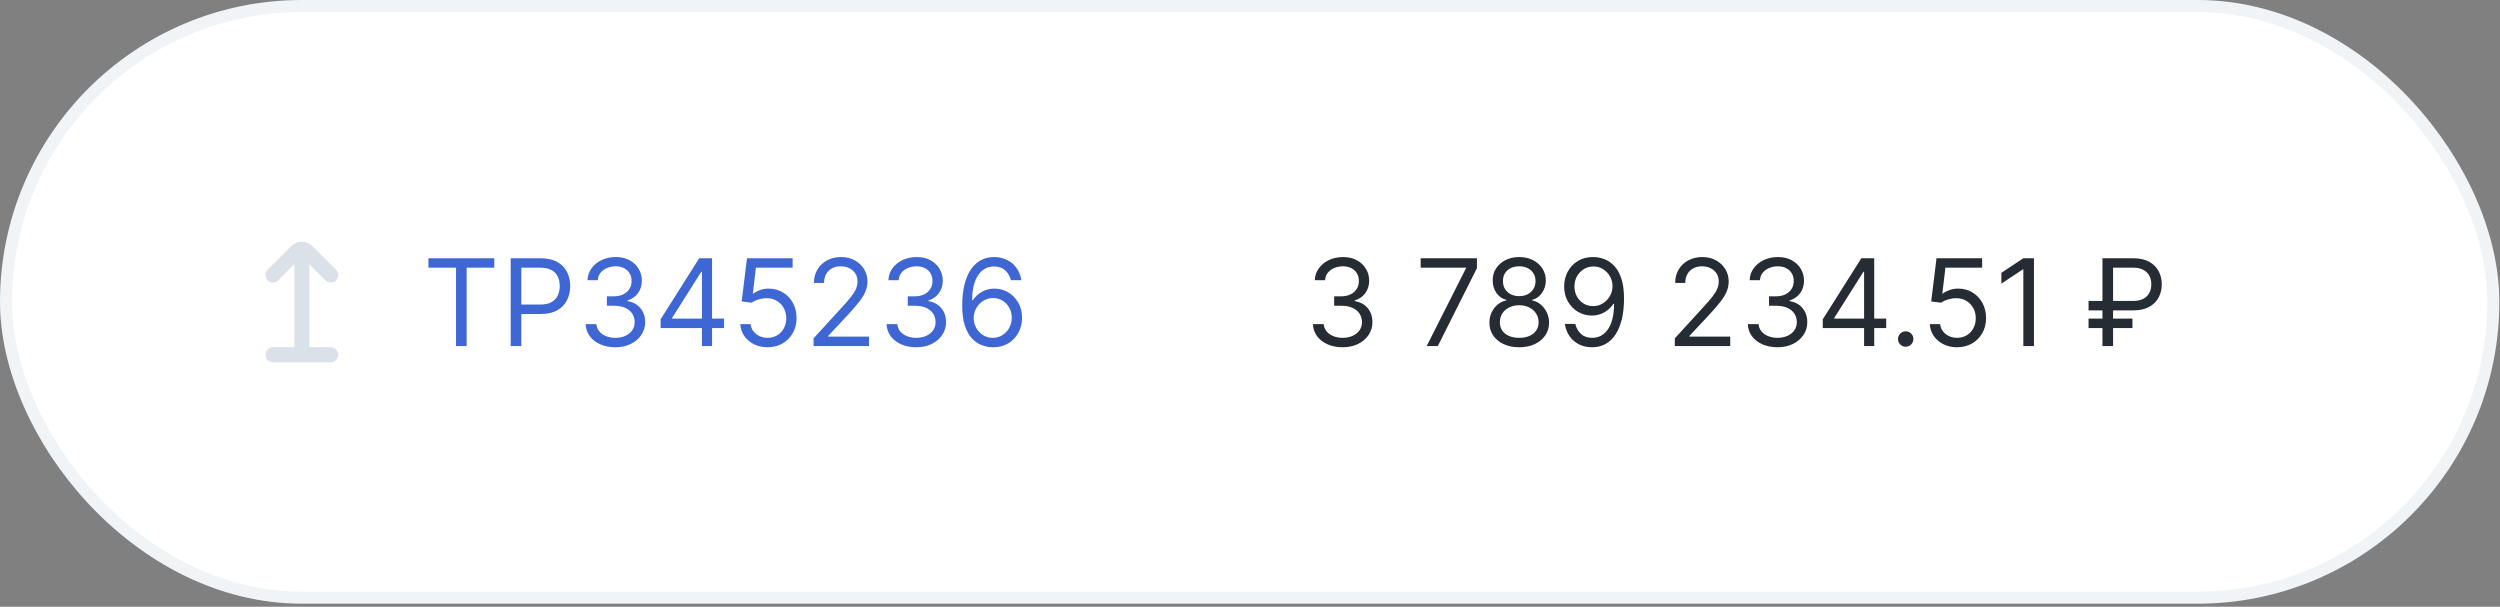
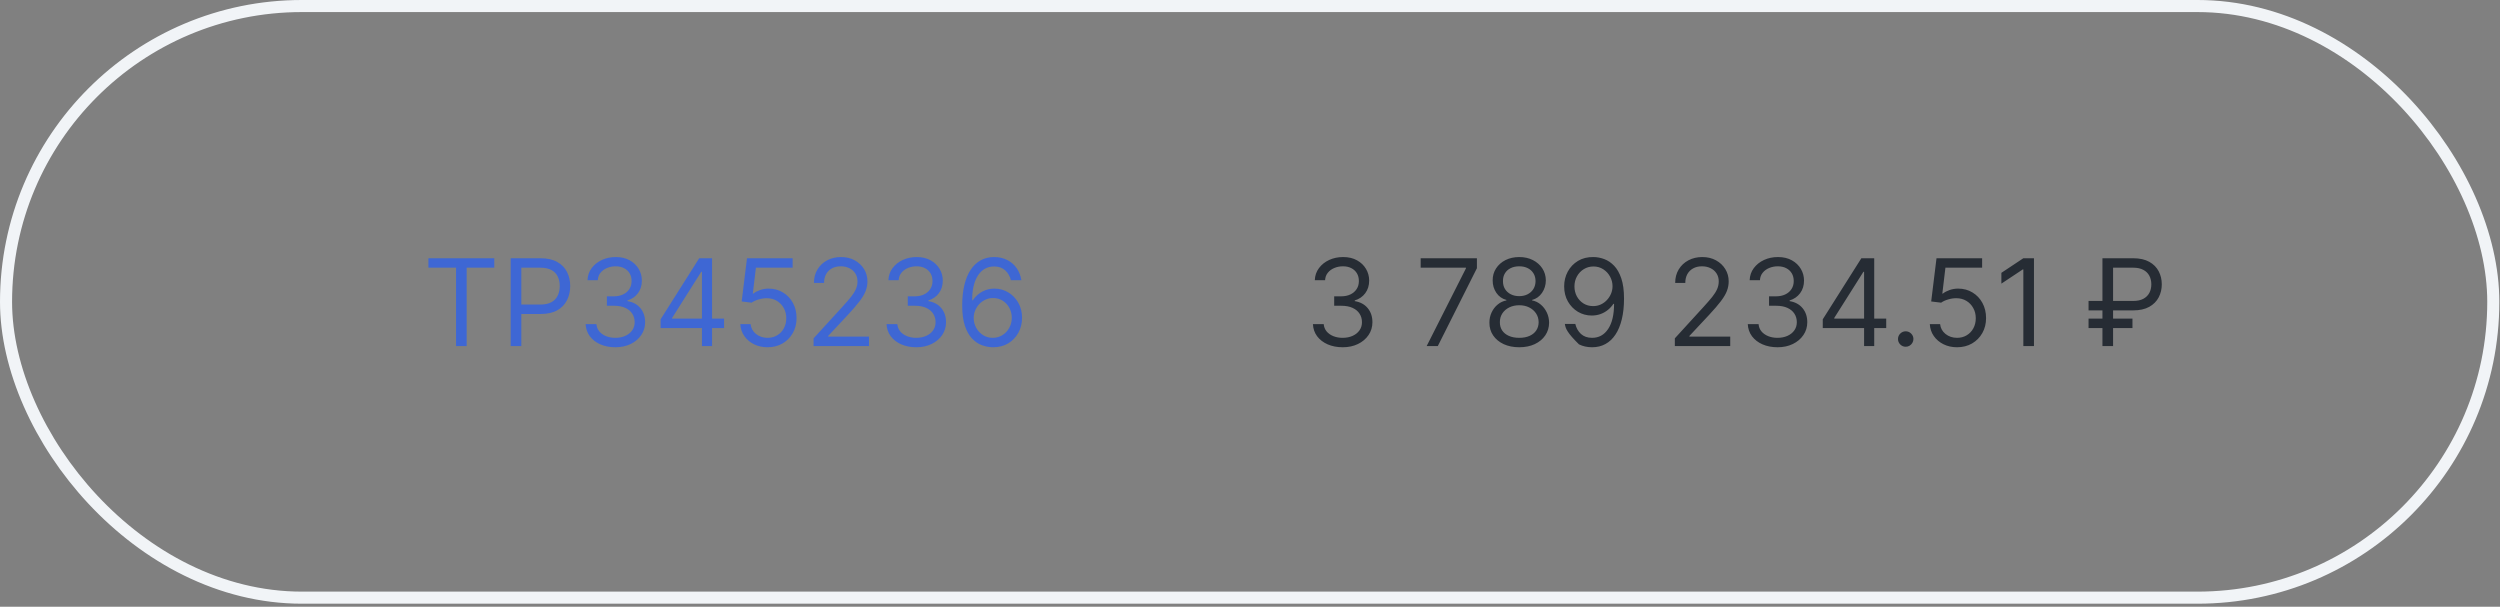
<svg xmlns="http://www.w3.org/2000/svg" width="820" height="199" viewBox="0 0 820 199" fill="none">
  <rect x="0" y="0" width="820" height="199" fill="#808080" stroke="none" />
-   <rect x="1.98" y="1.98" width="815.82" height="194.054" rx="97.027" fill="white" />
  <rect x="1.98" y="1.98" width="815.82" height="194.054" rx="97.027" stroke="#F1F4F7" stroke-width="3.96" />
  <g clip-path="url(#clip0_10448_4950)">
    <path d="M108.466 113.885H101.478V86.702L106.734 91.958C107.198 92.422 107.828 92.683 108.484 92.682C108.809 92.682 109.131 92.618 109.432 92.494C109.732 92.369 110.005 92.187 110.235 91.957C110.464 91.727 110.647 91.454 110.771 91.154C110.895 90.853 110.959 90.531 110.959 90.206C110.959 89.881 110.895 89.559 110.771 89.259C110.646 88.959 110.464 88.686 110.234 88.456L102.427 80.651C101.506 79.769 100.279 79.277 99.004 79.277C97.728 79.277 96.502 79.769 95.581 80.651L87.772 88.456C87.308 88.92 87.047 89.55 87.047 90.206C87.047 90.863 87.307 91.493 87.772 91.957C88.236 92.421 88.865 92.682 89.522 92.682C90.178 92.683 90.808 92.422 91.272 91.958L96.528 86.597V113.885H89.54C88.883 113.885 88.254 114.145 87.789 114.61C87.325 115.074 87.064 115.703 87.064 116.36C87.064 117.016 87.325 117.646 87.789 118.11C88.254 118.574 88.883 118.835 89.54 118.835H108.466C109.123 118.835 109.753 118.574 110.217 118.11C110.681 117.646 110.942 117.016 110.942 116.36C110.942 115.703 110.681 115.074 110.217 114.61C109.753 114.145 109.123 113.885 108.466 113.885Z" fill="#DBE1E9" />
  </g>
  <path d="M140.522 87.799V84.705H162.124V87.799H153.067V113.507H149.579V87.799H140.522ZM167.506 113.507V84.705H177.238C179.498 84.705 181.345 85.113 182.779 85.929C184.223 86.735 185.292 87.827 185.986 89.206C186.68 90.584 187.027 92.121 187.027 93.818C187.027 95.515 186.68 97.058 185.986 98.445C185.301 99.833 184.242 100.939 182.808 101.764C181.373 102.58 179.535 102.988 177.295 102.988H170.319V99.894H177.182C178.729 99.894 179.971 99.627 180.909 99.092C181.847 98.558 182.526 97.836 182.948 96.926C183.379 96.008 183.595 94.972 183.595 93.818C183.595 92.665 183.379 91.634 182.948 90.724C182.526 89.815 181.842 89.102 180.895 88.587C179.948 88.062 178.692 87.799 177.126 87.799H170.994V113.507H167.506ZM201.871 113.901C200.014 113.901 198.359 113.582 196.906 112.945C195.462 112.307 194.314 111.421 193.461 110.287C192.617 109.143 192.157 107.816 192.082 106.307H195.626C195.701 107.235 196.02 108.037 196.583 108.712C197.145 109.377 197.881 109.893 198.791 110.259C199.7 110.624 200.708 110.807 201.814 110.807C203.052 110.807 204.149 110.591 205.105 110.16C206.062 109.729 206.812 109.129 207.355 108.36C207.899 107.591 208.171 106.701 208.171 105.688C208.171 104.629 207.909 103.696 207.384 102.889C206.858 102.074 206.09 101.436 205.077 100.977C204.065 100.517 202.827 100.288 201.364 100.288H199.058V97.194H201.364C202.508 97.194 203.511 96.987 204.374 96.575C205.246 96.162 205.926 95.581 206.413 94.831C206.91 94.081 207.159 93.2 207.159 92.187C207.159 91.212 206.943 90.363 206.512 89.641C206.08 88.92 205.471 88.357 204.683 87.954C203.905 87.551 202.986 87.349 201.927 87.349C200.933 87.349 199.995 87.532 199.114 87.898C198.242 88.254 197.53 88.774 196.977 89.459C196.423 90.134 196.123 90.949 196.076 91.906H192.701C192.757 90.396 193.212 89.074 194.065 87.94C194.919 86.796 196.034 85.905 197.412 85.268C198.8 84.63 200.324 84.311 201.983 84.311C203.765 84.311 205.293 84.672 206.568 85.394C207.843 86.107 208.823 87.049 209.507 88.221C210.192 89.393 210.534 90.659 210.534 92.018C210.534 93.64 210.107 95.023 209.254 96.167C208.41 97.311 207.262 98.103 205.808 98.544V98.769C207.627 99.069 209.048 99.842 210.07 101.089C211.092 102.327 211.603 103.86 211.603 105.688C211.603 107.254 211.176 108.66 210.323 109.907C209.479 111.145 208.326 112.12 206.863 112.832C205.401 113.545 203.736 113.901 201.871 113.901ZM216.68 107.601V104.732L229.337 84.705H231.418V89.149H230.012L220.449 104.282V104.507H237.494V107.601H216.68ZM230.237 113.507V106.729V105.393V84.705H233.556V113.507H230.237ZM251.764 113.901C250.114 113.901 248.628 113.573 247.306 112.917C245.984 112.26 244.925 111.36 244.128 110.216C243.331 109.073 242.895 107.769 242.82 106.307H246.195C246.327 107.61 246.917 108.688 247.967 109.541C249.027 110.385 250.293 110.807 251.764 110.807C252.946 110.807 253.996 110.531 254.915 109.977C255.843 109.424 256.57 108.665 257.095 107.699C257.629 106.724 257.896 105.622 257.896 104.394C257.896 103.138 257.62 102.017 257.066 101.033C256.523 100.039 255.773 99.256 254.816 98.684C253.86 98.112 252.768 97.822 251.539 97.812C250.658 97.803 249.753 97.939 248.825 98.22C247.897 98.492 247.133 98.844 246.533 99.275L243.27 98.881L245.014 84.705H259.978V87.799H247.939L246.927 96.294H247.095C247.686 95.825 248.427 95.436 249.317 95.126C250.208 94.817 251.136 94.662 252.102 94.662C253.865 94.662 255.435 95.084 256.813 95.928C258.201 96.762 259.288 97.906 260.076 99.359C260.873 100.813 261.271 102.472 261.271 104.338C261.271 106.176 260.859 107.816 260.034 109.26C259.218 110.695 258.093 111.829 256.659 112.664C255.224 113.489 253.593 113.901 251.764 113.901ZM266.858 113.507V110.976L276.365 100.569C277.481 99.35 278.4 98.291 279.122 97.391C279.843 96.481 280.378 95.628 280.725 94.831C281.081 94.025 281.259 93.181 281.259 92.299C281.259 91.287 281.015 90.41 280.528 89.67C280.05 88.929 279.393 88.357 278.559 87.954C277.725 87.551 276.787 87.349 275.746 87.349C274.64 87.349 273.674 87.579 272.849 88.038C272.034 88.488 271.401 89.121 270.951 89.937C270.51 90.752 270.29 91.709 270.29 92.806H266.971C266.971 91.118 267.36 89.637 268.138 88.362C268.916 87.087 269.976 86.093 271.316 85.38C272.666 84.668 274.181 84.311 275.859 84.311C277.546 84.311 279.042 84.668 280.345 85.38C281.648 86.093 282.67 87.054 283.411 88.263C284.152 89.473 284.522 90.818 284.522 92.299C284.522 93.359 284.33 94.395 283.945 95.408C283.57 96.411 282.914 97.531 281.976 98.769C281.048 99.997 279.759 101.497 278.109 103.269L271.64 110.188V110.413H285.028V113.507H266.858ZM300.568 113.901C298.712 113.901 297.057 113.582 295.604 112.945C294.16 112.307 293.012 111.421 292.158 110.287C291.315 109.143 290.855 107.816 290.78 106.307H294.324C294.399 107.235 294.718 108.037 295.281 108.712C295.843 109.377 296.579 109.893 297.489 110.259C298.398 110.624 299.406 110.807 300.512 110.807C301.75 110.807 302.847 110.591 303.803 110.16C304.759 109.729 305.509 109.129 306.053 108.36C306.597 107.591 306.869 106.701 306.869 105.688C306.869 104.629 306.606 103.696 306.081 102.889C305.556 102.074 304.787 101.436 303.775 100.977C302.762 100.517 301.525 100.288 300.062 100.288H297.756V97.194H300.062C301.206 97.194 302.209 96.987 303.072 96.575C303.944 96.162 304.623 95.581 305.111 94.831C305.608 94.081 305.856 93.2 305.856 92.187C305.856 91.212 305.641 90.363 305.209 89.641C304.778 88.92 304.169 88.357 303.381 87.954C302.603 87.551 301.684 87.349 300.625 87.349C299.631 87.349 298.693 87.532 297.812 87.898C296.94 88.254 296.227 88.774 295.674 89.459C295.121 90.134 294.821 90.949 294.774 91.906H291.399C291.455 90.396 291.91 89.074 292.763 87.94C293.616 86.796 294.732 85.905 296.11 85.268C297.498 84.63 299.021 84.311 300.681 84.311C302.462 84.311 303.991 84.672 305.266 85.394C306.541 86.107 307.521 87.049 308.205 88.221C308.889 89.393 309.232 90.659 309.232 92.018C309.232 93.64 308.805 95.023 307.952 96.167C307.108 97.311 305.959 98.103 304.506 98.544V98.769C306.325 99.069 307.746 99.842 308.767 101.089C309.789 102.327 310.3 103.86 310.3 105.688C310.3 107.254 309.874 108.66 309.021 109.907C308.177 111.145 307.024 112.12 305.561 112.832C304.098 113.545 302.434 113.901 300.568 113.901ZM325.616 113.901C324.434 113.882 323.253 113.657 322.072 113.226C320.89 112.795 319.812 112.068 318.837 111.046C317.862 110.015 317.079 108.623 316.488 106.869C315.898 105.107 315.602 102.894 315.602 100.231C315.602 97.681 315.841 95.422 316.32 93.453C316.798 91.475 317.492 89.81 318.401 88.46C319.31 87.101 320.407 86.069 321.692 85.366C322.986 84.663 324.444 84.311 326.066 84.311C327.678 84.311 329.113 84.635 330.369 85.282C331.635 85.919 332.666 86.81 333.463 87.954C334.26 89.098 334.776 90.415 335.01 91.906H331.579C331.26 90.612 330.641 89.538 329.722 88.685C328.803 87.832 327.584 87.405 326.066 87.405C323.834 87.405 322.076 88.376 320.792 90.317C319.517 92.257 318.874 94.981 318.865 98.487H319.09C319.615 97.691 320.239 97.011 320.961 96.448C321.692 95.876 322.498 95.436 323.379 95.126C324.261 94.817 325.194 94.662 326.178 94.662C327.828 94.662 329.338 95.075 330.707 95.9C332.075 96.716 333.172 97.845 333.997 99.289C334.823 100.724 335.235 102.369 335.235 104.225C335.235 106.007 334.837 107.638 334.04 109.12C333.243 110.591 332.122 111.763 330.678 112.635C329.244 113.498 327.556 113.92 325.616 113.901ZM325.616 110.807C326.797 110.807 327.856 110.512 328.794 109.921C329.741 109.33 330.486 108.538 331.03 107.544C331.583 106.551 331.86 105.444 331.86 104.225C331.86 103.035 331.593 101.952 331.058 100.977C330.533 99.992 329.807 99.209 328.878 98.628C327.96 98.047 326.909 97.756 325.728 97.756C324.837 97.756 324.008 97.934 323.239 98.291C322.47 98.638 321.795 99.116 321.214 99.725C320.642 100.334 320.192 101.033 319.864 101.821C319.535 102.599 319.371 103.419 319.371 104.282C319.371 105.425 319.639 106.494 320.173 107.488C320.717 108.482 321.457 109.284 322.395 109.893C323.342 110.502 324.415 110.807 325.616 110.807Z" fill="#3E67D4" />
-   <path d="M440.424 113.901C438.568 113.901 436.913 113.582 435.46 112.945C434.016 112.307 432.868 111.421 432.014 110.287C431.171 109.143 430.711 107.816 430.636 106.307H434.18C434.255 107.235 434.574 108.037 435.136 108.712C435.699 109.377 436.435 109.893 437.344 110.259C438.254 110.624 439.262 110.807 440.368 110.807C441.606 110.807 442.703 110.591 443.659 110.16C444.615 109.729 445.365 109.129 445.909 108.36C446.453 107.591 446.725 106.701 446.725 105.688C446.725 104.629 446.462 103.696 445.937 102.889C445.412 102.074 444.643 101.436 443.631 100.977C442.618 100.517 441.381 100.288 439.918 100.288H437.612V97.194H439.918C441.062 97.194 442.065 96.987 442.928 96.575C443.8 96.162 444.479 95.581 444.967 94.831C445.464 94.081 445.712 93.2 445.712 92.187C445.712 91.212 445.497 90.363 445.065 89.641C444.634 88.92 444.025 88.357 443.237 87.954C442.459 87.551 441.54 87.349 440.481 87.349C439.487 87.349 438.549 87.532 437.668 87.898C436.796 88.254 436.083 88.774 435.53 89.459C434.977 90.134 434.677 90.949 434.63 91.906H431.255C431.311 90.396 431.766 89.074 432.619 87.94C433.472 86.796 434.588 85.905 435.966 85.268C437.354 84.63 438.877 84.311 440.537 84.311C442.318 84.311 443.846 84.672 445.122 85.394C446.397 86.107 447.376 87.049 448.061 88.221C448.745 89.393 449.087 90.659 449.087 92.018C449.087 93.64 448.661 95.023 447.808 96.167C446.964 97.311 445.815 98.103 444.362 98.544V98.769C446.181 99.069 447.601 99.842 448.623 101.089C449.645 102.327 450.156 103.86 450.156 105.688C450.156 107.254 449.73 108.66 448.877 109.907C448.033 111.145 446.88 112.12 445.417 112.832C443.954 113.545 442.29 113.901 440.424 113.901ZM467.947 113.507L480.829 88.024V87.799H465.978V84.705H484.429V87.968L471.603 113.507H467.947ZM498.317 113.901C496.385 113.901 494.679 113.559 493.198 112.874C491.726 112.181 490.577 111.229 489.752 110.02C488.927 108.801 488.519 107.413 488.529 105.857C488.519 104.638 488.758 103.513 489.246 102.482C489.733 101.441 490.399 100.574 491.243 99.88C492.096 99.177 493.048 98.731 494.098 98.544V98.375C492.72 98.019 491.623 97.245 490.807 96.055C489.991 94.854 489.588 93.49 489.597 91.962C489.588 90.499 489.958 89.192 490.708 88.038C491.459 86.885 492.49 85.976 493.802 85.31C495.124 84.644 496.629 84.311 498.317 84.311C499.986 84.311 501.476 84.644 502.789 85.31C504.102 85.976 505.133 86.885 505.883 88.038C506.642 89.192 507.027 90.499 507.036 91.962C507.027 93.49 506.61 94.854 505.785 96.055C504.969 97.245 503.886 98.019 502.536 98.375V98.544C503.577 98.731 504.514 99.177 505.349 99.88C506.183 100.574 506.849 101.441 507.346 102.482C507.843 103.513 508.096 104.638 508.105 105.857C508.096 107.413 507.674 108.801 506.839 110.02C506.014 111.229 504.866 112.181 503.394 112.874C501.931 113.559 500.239 113.901 498.317 113.901ZM498.317 110.807C499.62 110.807 500.745 110.596 501.692 110.174C502.639 109.752 503.37 109.157 503.886 108.388C504.402 107.619 504.664 106.719 504.674 105.688C504.664 104.6 504.383 103.639 503.83 102.805C503.277 101.971 502.522 101.314 501.566 100.836C500.619 100.358 499.536 100.119 498.317 100.119C497.089 100.119 495.992 100.358 495.026 100.836C494.07 101.314 493.315 101.971 492.762 102.805C492.218 103.639 491.951 104.6 491.96 105.688C491.951 106.719 492.199 107.619 492.706 108.388C493.221 109.157 493.957 109.752 494.913 110.174C495.87 110.596 497.004 110.807 498.317 110.807ZM498.317 97.137C499.348 97.137 500.262 96.931 501.059 96.519C501.866 96.106 502.498 95.529 502.958 94.789C503.417 94.048 503.652 93.181 503.661 92.187C503.652 91.212 503.422 90.363 502.972 89.641C502.522 88.91 501.898 88.348 501.101 87.954C500.305 87.551 499.376 87.349 498.317 87.349C497.239 87.349 496.296 87.551 495.49 87.954C494.684 88.348 494.06 88.91 493.62 89.641C493.179 90.363 492.963 91.212 492.973 92.187C492.963 93.181 493.184 94.048 493.634 94.789C494.093 95.529 494.726 96.106 495.532 96.519C496.339 96.931 497.267 97.137 498.317 97.137ZM522.664 84.311C523.846 84.321 525.027 84.546 526.208 84.987C527.39 85.427 528.468 86.159 529.443 87.18C530.418 88.193 531.201 89.576 531.792 91.329C532.382 93.082 532.678 95.281 532.678 97.925C532.678 100.484 532.434 102.758 531.946 104.746C531.468 106.724 530.774 108.393 529.865 109.752C528.965 111.112 527.868 112.143 526.574 112.846C525.29 113.55 523.836 113.901 522.214 113.901C520.602 113.901 519.163 113.582 517.897 112.945C516.64 112.298 515.609 111.402 514.803 110.259C514.006 109.105 513.495 107.769 513.27 106.251H516.701C517.011 107.573 517.625 108.665 518.544 109.527C519.472 110.381 520.695 110.807 522.214 110.807C524.436 110.807 526.19 109.837 527.474 107.896C528.768 105.955 529.415 103.213 529.415 99.669H529.19C528.665 100.456 528.041 101.136 527.319 101.708C526.597 102.28 525.796 102.721 524.915 103.03C524.033 103.339 523.096 103.494 522.102 103.494C520.452 103.494 518.938 103.086 517.559 102.271C516.19 101.446 515.093 100.316 514.268 98.881C513.453 97.437 513.045 95.787 513.045 93.931C513.045 92.168 513.439 90.556 514.226 89.093C515.023 87.621 516.139 86.449 517.573 85.577C519.017 84.705 520.714 84.283 522.664 84.311ZM522.664 87.405C521.483 87.405 520.419 87.701 519.472 88.291C518.534 88.873 517.789 89.66 517.236 90.654C516.692 91.638 516.42 92.731 516.42 93.931C516.42 95.131 516.683 96.223 517.208 97.208C517.742 98.183 518.469 98.961 519.388 99.542C520.316 100.114 521.37 100.4 522.552 100.4C523.443 100.4 524.272 100.227 525.041 99.88C525.81 99.523 526.48 99.041 527.052 98.431C527.633 97.812 528.088 97.114 528.416 96.336C528.744 95.548 528.909 94.728 528.909 93.875C528.909 92.75 528.637 91.695 528.093 90.71C527.558 89.726 526.818 88.929 525.871 88.32C524.933 87.71 523.864 87.405 522.664 87.405ZM549.346 113.507V110.976L558.853 100.569C559.969 99.35 560.888 98.291 561.61 97.391C562.332 96.481 562.866 95.628 563.213 94.831C563.569 94.025 563.747 93.181 563.747 92.299C563.747 91.287 563.504 90.41 563.016 89.67C562.538 88.929 561.882 88.357 561.047 87.954C560.213 87.551 559.275 87.349 558.235 87.349C557.128 87.349 556.162 87.579 555.337 88.038C554.522 88.488 553.889 89.121 553.439 89.937C552.998 90.752 552.778 91.709 552.778 92.806H549.459C549.459 91.118 549.848 89.637 550.626 88.362C551.404 87.087 552.464 86.093 553.805 85.38C555.155 84.668 556.669 84.311 558.347 84.311C560.035 84.311 561.53 84.668 562.833 85.38C564.137 86.093 565.158 87.054 565.899 88.263C566.64 89.473 567.01 90.818 567.01 92.299C567.01 93.359 566.818 94.395 566.434 95.408C566.059 96.411 565.402 97.531 564.465 98.769C563.536 99.997 562.247 101.497 560.597 103.269L554.128 110.188V110.413H567.516V113.507H549.346ZM583.057 113.901C581.2 113.901 579.545 113.582 578.092 112.945C576.648 112.307 575.5 111.421 574.647 110.287C573.803 109.143 573.343 107.816 573.268 106.307H576.812C576.887 107.235 577.206 108.037 577.769 108.712C578.331 109.377 579.067 109.893 579.977 110.259C580.886 110.624 581.894 110.807 583 110.807C584.238 110.807 585.335 110.591 586.291 110.16C587.248 109.729 587.998 109.129 588.541 108.36C589.085 107.591 589.357 106.701 589.357 105.688C589.357 104.629 589.095 103.696 588.57 102.889C588.044 102.074 587.276 101.436 586.263 100.977C585.251 100.517 584.013 100.288 582.55 100.288H580.244V97.194H582.55C583.694 97.194 584.697 96.987 585.56 96.575C586.432 96.162 587.112 95.581 587.599 94.831C588.096 94.081 588.345 93.2 588.345 92.187C588.345 91.212 588.129 90.363 587.698 89.641C587.266 88.92 586.657 88.357 585.869 87.954C585.091 87.551 584.172 87.349 583.113 87.349C582.119 87.349 581.181 87.532 580.3 87.898C579.428 88.254 578.716 88.774 578.163 89.459C577.609 90.134 577.309 90.949 577.262 91.906H573.887C573.943 90.396 574.398 89.074 575.251 87.94C576.105 86.796 577.22 85.905 578.598 85.268C579.986 84.63 581.51 84.311 583.169 84.311C584.951 84.311 586.479 84.672 587.754 85.394C589.029 86.107 590.009 87.049 590.693 88.221C591.378 89.393 591.72 90.659 591.72 92.018C591.72 93.64 591.293 95.023 590.44 96.167C589.596 97.311 588.448 98.103 586.994 98.544V98.769C588.813 99.069 590.234 99.842 591.256 101.089C592.278 102.327 592.789 103.86 592.789 105.688C592.789 107.254 592.362 108.66 591.509 109.907C590.665 111.145 589.512 112.12 588.049 112.832C586.587 113.545 584.922 113.901 583.057 113.901ZM597.866 107.601V104.732L610.523 84.705H612.604V89.149H611.198L601.635 104.282V104.507H618.68V107.601H597.866ZM611.423 113.507V106.729V105.393V84.705H614.742V113.507H611.423ZM625.071 113.732C624.378 113.732 623.782 113.484 623.285 112.987C622.788 112.49 622.54 111.895 622.54 111.201C622.54 110.507 622.788 109.912 623.285 109.415C623.782 108.918 624.378 108.669 625.071 108.669C625.765 108.669 626.361 108.918 626.857 109.415C627.354 109.912 627.603 110.507 627.603 111.201C627.603 111.66 627.486 112.082 627.251 112.467C627.026 112.851 626.722 113.16 626.337 113.395C625.962 113.62 625.54 113.732 625.071 113.732ZM641.923 113.901C640.273 113.901 638.787 113.573 637.465 112.917C636.143 112.26 635.083 111.36 634.287 110.216C633.49 109.073 633.054 107.769 632.979 106.307H636.354C636.485 107.61 637.076 108.688 638.126 109.541C639.185 110.385 640.451 110.807 641.923 110.807C643.104 110.807 644.154 110.531 645.073 109.977C646.001 109.424 646.728 108.665 647.253 107.699C647.788 106.724 648.055 105.622 648.055 104.394C648.055 103.138 647.778 102.017 647.225 101.033C646.681 100.039 645.931 99.256 644.975 98.684C644.019 98.112 642.926 97.822 641.698 97.812C640.817 97.803 639.912 97.939 638.984 98.22C638.056 98.492 637.291 98.844 636.691 99.275L633.429 98.881L635.173 84.705H650.136V87.799H638.098L637.085 96.294H637.254C637.845 95.825 638.585 95.436 639.476 95.126C640.367 94.817 641.295 94.662 642.261 94.662C644.023 94.662 645.594 95.084 646.972 95.928C648.359 96.762 649.447 97.906 650.235 99.359C651.032 100.813 651.43 102.472 651.43 104.338C651.43 106.176 651.017 107.816 650.192 109.26C649.377 110.695 648.252 111.829 646.817 112.664C645.383 113.489 643.751 113.901 641.923 113.901ZM667.142 84.705V113.507H663.655V88.362H663.486L656.454 93.031V89.487L663.655 84.705H667.142ZM699.671 101.806H685.045V98.713H699.671C701.021 98.713 702.137 98.478 703.018 98.009C703.9 97.531 704.556 96.884 704.987 96.069C705.419 95.243 705.634 94.306 705.634 93.256C705.634 92.206 705.419 91.273 704.987 90.457C704.556 89.632 703.9 88.985 703.018 88.516C702.137 88.038 701.021 87.799 699.671 87.799H693.09V113.507H689.602V84.705L699.671 84.705C701.809 84.705 703.572 85.094 704.959 85.873C706.347 86.651 707.378 87.687 708.053 88.981C708.728 90.274 709.066 91.7 709.066 93.256C709.066 94.812 708.728 96.237 708.053 97.531C707.378 98.825 706.347 99.861 704.959 100.639C703.572 101.417 701.809 101.806 699.671 101.806ZM699.446 104.507V107.601H685.045V104.507H699.446Z" fill="#262C34" />
+   <path d="M440.424 113.901C438.568 113.901 436.913 113.582 435.46 112.945C434.016 112.307 432.868 111.421 432.014 110.287C431.171 109.143 430.711 107.816 430.636 106.307H434.18C434.255 107.235 434.574 108.037 435.136 108.712C435.699 109.377 436.435 109.893 437.344 110.259C438.254 110.624 439.262 110.807 440.368 110.807C441.606 110.807 442.703 110.591 443.659 110.16C444.615 109.729 445.365 109.129 445.909 108.36C446.453 107.591 446.725 106.701 446.725 105.688C446.725 104.629 446.462 103.696 445.937 102.889C445.412 102.074 444.643 101.436 443.631 100.977C442.618 100.517 441.381 100.288 439.918 100.288H437.612V97.194H439.918C441.062 97.194 442.065 96.987 442.928 96.575C443.8 96.162 444.479 95.581 444.967 94.831C445.464 94.081 445.712 93.2 445.712 92.187C445.712 91.212 445.497 90.363 445.065 89.641C444.634 88.92 444.025 88.357 443.237 87.954C442.459 87.551 441.54 87.349 440.481 87.349C439.487 87.349 438.549 87.532 437.668 87.898C436.796 88.254 436.083 88.774 435.53 89.459C434.977 90.134 434.677 90.949 434.63 91.906H431.255C431.311 90.396 431.766 89.074 432.619 87.94C433.472 86.796 434.588 85.905 435.966 85.268C437.354 84.63 438.877 84.311 440.537 84.311C442.318 84.311 443.846 84.672 445.122 85.394C446.397 86.107 447.376 87.049 448.061 88.221C448.745 89.393 449.087 90.659 449.087 92.018C449.087 93.64 448.661 95.023 447.808 96.167C446.964 97.311 445.815 98.103 444.362 98.544V98.769C446.181 99.069 447.601 99.842 448.623 101.089C449.645 102.327 450.156 103.86 450.156 105.688C450.156 107.254 449.73 108.66 448.877 109.907C448.033 111.145 446.88 112.12 445.417 112.832C443.954 113.545 442.29 113.901 440.424 113.901ZM467.947 113.507L480.829 88.024V87.799H465.978V84.705H484.429V87.968L471.603 113.507H467.947ZM498.317 113.901C496.385 113.901 494.679 113.559 493.198 112.874C491.726 112.181 490.577 111.229 489.752 110.02C488.927 108.801 488.519 107.413 488.529 105.857C488.519 104.638 488.758 103.513 489.246 102.482C489.733 101.441 490.399 100.574 491.243 99.88C492.096 99.177 493.048 98.731 494.098 98.544V98.375C492.72 98.019 491.623 97.245 490.807 96.055C489.991 94.854 489.588 93.49 489.597 91.962C489.588 90.499 489.958 89.192 490.708 88.038C491.459 86.885 492.49 85.976 493.802 85.31C495.124 84.644 496.629 84.311 498.317 84.311C499.986 84.311 501.476 84.644 502.789 85.31C504.102 85.976 505.133 86.885 505.883 88.038C506.642 89.192 507.027 90.499 507.036 91.962C507.027 93.49 506.61 94.854 505.785 96.055C504.969 97.245 503.886 98.019 502.536 98.375V98.544C503.577 98.731 504.514 99.177 505.349 99.88C506.183 100.574 506.849 101.441 507.346 102.482C507.843 103.513 508.096 104.638 508.105 105.857C508.096 107.413 507.674 108.801 506.839 110.02C506.014 111.229 504.866 112.181 503.394 112.874C501.931 113.559 500.239 113.901 498.317 113.901ZM498.317 110.807C499.62 110.807 500.745 110.596 501.692 110.174C502.639 109.752 503.37 109.157 503.886 108.388C504.402 107.619 504.664 106.719 504.674 105.688C504.664 104.6 504.383 103.639 503.83 102.805C503.277 101.971 502.522 101.314 501.566 100.836C500.619 100.358 499.536 100.119 498.317 100.119C497.089 100.119 495.992 100.358 495.026 100.836C494.07 101.314 493.315 101.971 492.762 102.805C492.218 103.639 491.951 104.6 491.96 105.688C491.951 106.719 492.199 107.619 492.706 108.388C493.221 109.157 493.957 109.752 494.913 110.174C495.87 110.596 497.004 110.807 498.317 110.807ZM498.317 97.137C499.348 97.137 500.262 96.931 501.059 96.519C501.866 96.106 502.498 95.529 502.958 94.789C503.417 94.048 503.652 93.181 503.661 92.187C503.652 91.212 503.422 90.363 502.972 89.641C502.522 88.91 501.898 88.348 501.101 87.954C500.305 87.551 499.376 87.349 498.317 87.349C497.239 87.349 496.296 87.551 495.49 87.954C494.684 88.348 494.06 88.91 493.62 89.641C493.179 90.363 492.963 91.212 492.973 92.187C492.963 93.181 493.184 94.048 493.634 94.789C494.093 95.529 494.726 96.106 495.532 96.519C496.339 96.931 497.267 97.137 498.317 97.137ZM522.664 84.311C523.846 84.321 525.027 84.546 526.208 84.987C527.39 85.427 528.468 86.159 529.443 87.18C530.418 88.193 531.201 89.576 531.792 91.329C532.382 93.082 532.678 95.281 532.678 97.925C532.678 100.484 532.434 102.758 531.946 104.746C531.468 106.724 530.774 108.393 529.865 109.752C528.965 111.112 527.868 112.143 526.574 112.846C525.29 113.55 523.836 113.901 522.214 113.901C520.602 113.901 519.163 113.582 517.897 112.945C514.006 109.105 513.495 107.769 513.27 106.251H516.701C517.011 107.573 517.625 108.665 518.544 109.527C519.472 110.381 520.695 110.807 522.214 110.807C524.436 110.807 526.19 109.837 527.474 107.896C528.768 105.955 529.415 103.213 529.415 99.669H529.19C528.665 100.456 528.041 101.136 527.319 101.708C526.597 102.28 525.796 102.721 524.915 103.03C524.033 103.339 523.096 103.494 522.102 103.494C520.452 103.494 518.938 103.086 517.559 102.271C516.19 101.446 515.093 100.316 514.268 98.881C513.453 97.437 513.045 95.787 513.045 93.931C513.045 92.168 513.439 90.556 514.226 89.093C515.023 87.621 516.139 86.449 517.573 85.577C519.017 84.705 520.714 84.283 522.664 84.311ZM522.664 87.405C521.483 87.405 520.419 87.701 519.472 88.291C518.534 88.873 517.789 89.66 517.236 90.654C516.692 91.638 516.42 92.731 516.42 93.931C516.42 95.131 516.683 96.223 517.208 97.208C517.742 98.183 518.469 98.961 519.388 99.542C520.316 100.114 521.37 100.4 522.552 100.4C523.443 100.4 524.272 100.227 525.041 99.88C525.81 99.523 526.48 99.041 527.052 98.431C527.633 97.812 528.088 97.114 528.416 96.336C528.744 95.548 528.909 94.728 528.909 93.875C528.909 92.75 528.637 91.695 528.093 90.71C527.558 89.726 526.818 88.929 525.871 88.32C524.933 87.71 523.864 87.405 522.664 87.405ZM549.346 113.507V110.976L558.853 100.569C559.969 99.35 560.888 98.291 561.61 97.391C562.332 96.481 562.866 95.628 563.213 94.831C563.569 94.025 563.747 93.181 563.747 92.299C563.747 91.287 563.504 90.41 563.016 89.67C562.538 88.929 561.882 88.357 561.047 87.954C560.213 87.551 559.275 87.349 558.235 87.349C557.128 87.349 556.162 87.579 555.337 88.038C554.522 88.488 553.889 89.121 553.439 89.937C552.998 90.752 552.778 91.709 552.778 92.806H549.459C549.459 91.118 549.848 89.637 550.626 88.362C551.404 87.087 552.464 86.093 553.805 85.38C555.155 84.668 556.669 84.311 558.347 84.311C560.035 84.311 561.53 84.668 562.833 85.38C564.137 86.093 565.158 87.054 565.899 88.263C566.64 89.473 567.01 90.818 567.01 92.299C567.01 93.359 566.818 94.395 566.434 95.408C566.059 96.411 565.402 97.531 564.465 98.769C563.536 99.997 562.247 101.497 560.597 103.269L554.128 110.188V110.413H567.516V113.507H549.346ZM583.057 113.901C581.2 113.901 579.545 113.582 578.092 112.945C576.648 112.307 575.5 111.421 574.647 110.287C573.803 109.143 573.343 107.816 573.268 106.307H576.812C576.887 107.235 577.206 108.037 577.769 108.712C578.331 109.377 579.067 109.893 579.977 110.259C580.886 110.624 581.894 110.807 583 110.807C584.238 110.807 585.335 110.591 586.291 110.16C587.248 109.729 587.998 109.129 588.541 108.36C589.085 107.591 589.357 106.701 589.357 105.688C589.357 104.629 589.095 103.696 588.57 102.889C588.044 102.074 587.276 101.436 586.263 100.977C585.251 100.517 584.013 100.288 582.55 100.288H580.244V97.194H582.55C583.694 97.194 584.697 96.987 585.56 96.575C586.432 96.162 587.112 95.581 587.599 94.831C588.096 94.081 588.345 93.2 588.345 92.187C588.345 91.212 588.129 90.363 587.698 89.641C587.266 88.92 586.657 88.357 585.869 87.954C585.091 87.551 584.172 87.349 583.113 87.349C582.119 87.349 581.181 87.532 580.3 87.898C579.428 88.254 578.716 88.774 578.163 89.459C577.609 90.134 577.309 90.949 577.262 91.906H573.887C573.943 90.396 574.398 89.074 575.251 87.94C576.105 86.796 577.22 85.905 578.598 85.268C579.986 84.63 581.51 84.311 583.169 84.311C584.951 84.311 586.479 84.672 587.754 85.394C589.029 86.107 590.009 87.049 590.693 88.221C591.378 89.393 591.72 90.659 591.72 92.018C591.72 93.64 591.293 95.023 590.44 96.167C589.596 97.311 588.448 98.103 586.994 98.544V98.769C588.813 99.069 590.234 99.842 591.256 101.089C592.278 102.327 592.789 103.86 592.789 105.688C592.789 107.254 592.362 108.66 591.509 109.907C590.665 111.145 589.512 112.12 588.049 112.832C586.587 113.545 584.922 113.901 583.057 113.901ZM597.866 107.601V104.732L610.523 84.705H612.604V89.149H611.198L601.635 104.282V104.507H618.68V107.601H597.866ZM611.423 113.507V106.729V105.393V84.705H614.742V113.507H611.423ZM625.071 113.732C624.378 113.732 623.782 113.484 623.285 112.987C622.788 112.49 622.54 111.895 622.54 111.201C622.54 110.507 622.788 109.912 623.285 109.415C623.782 108.918 624.378 108.669 625.071 108.669C625.765 108.669 626.361 108.918 626.857 109.415C627.354 109.912 627.603 110.507 627.603 111.201C627.603 111.66 627.486 112.082 627.251 112.467C627.026 112.851 626.722 113.16 626.337 113.395C625.962 113.62 625.54 113.732 625.071 113.732ZM641.923 113.901C640.273 113.901 638.787 113.573 637.465 112.917C636.143 112.26 635.083 111.36 634.287 110.216C633.49 109.073 633.054 107.769 632.979 106.307H636.354C636.485 107.61 637.076 108.688 638.126 109.541C639.185 110.385 640.451 110.807 641.923 110.807C643.104 110.807 644.154 110.531 645.073 109.977C646.001 109.424 646.728 108.665 647.253 107.699C647.788 106.724 648.055 105.622 648.055 104.394C648.055 103.138 647.778 102.017 647.225 101.033C646.681 100.039 645.931 99.256 644.975 98.684C644.019 98.112 642.926 97.822 641.698 97.812C640.817 97.803 639.912 97.939 638.984 98.22C638.056 98.492 637.291 98.844 636.691 99.275L633.429 98.881L635.173 84.705H650.136V87.799H638.098L637.085 96.294H637.254C637.845 95.825 638.585 95.436 639.476 95.126C640.367 94.817 641.295 94.662 642.261 94.662C644.023 94.662 645.594 95.084 646.972 95.928C648.359 96.762 649.447 97.906 650.235 99.359C651.032 100.813 651.43 102.472 651.43 104.338C651.43 106.176 651.017 107.816 650.192 109.26C649.377 110.695 648.252 111.829 646.817 112.664C645.383 113.489 643.751 113.901 641.923 113.901ZM667.142 84.705V113.507H663.655V88.362H663.486L656.454 93.031V89.487L663.655 84.705H667.142ZM699.671 101.806H685.045V98.713H699.671C701.021 98.713 702.137 98.478 703.018 98.009C703.9 97.531 704.556 96.884 704.987 96.069C705.419 95.243 705.634 94.306 705.634 93.256C705.634 92.206 705.419 91.273 704.987 90.457C704.556 89.632 703.9 88.985 703.018 88.516C702.137 88.038 701.021 87.799 699.671 87.799H693.09V113.507H689.602V84.705L699.671 84.705C701.809 84.705 703.572 85.094 704.959 85.873C706.347 86.651 707.378 87.687 708.053 88.981C708.728 90.274 709.066 91.7 709.066 93.256C709.066 94.812 708.728 96.237 708.053 97.531C707.378 98.825 706.347 99.861 704.959 100.639C703.572 101.417 701.809 101.806 699.671 101.806ZM699.446 104.507V107.601H685.045V104.507H699.446Z" fill="#262C34" />
  <defs>
    <clipPath id="clip0_10448_4950">
-       <rect width="39.603" height="39.603" fill="white" transform="translate(79.205 79.206)" />
-     </clipPath>
+       </clipPath>
  </defs>
</svg>